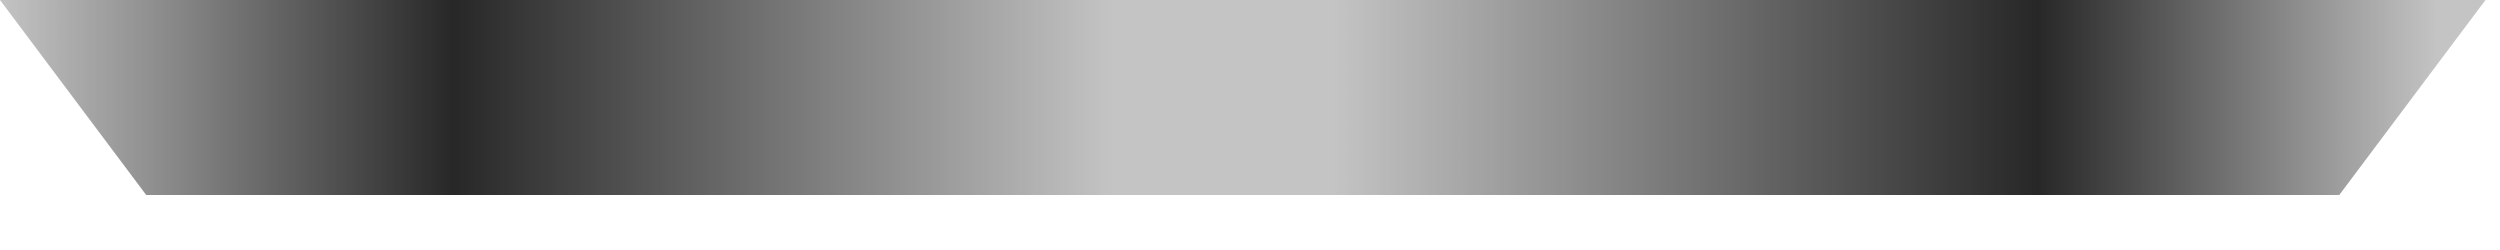
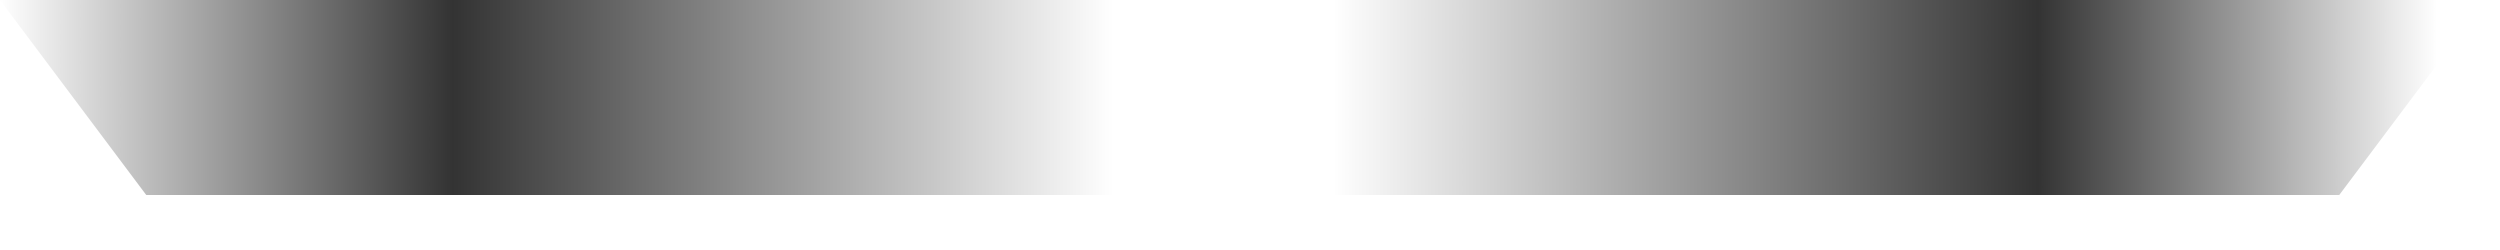
<svg xmlns="http://www.w3.org/2000/svg" fill="none" height="100%" overflow="visible" preserveAspectRatio="none" style="display: block;" viewBox="0 0 20 2" width="100%">
  <g id="Feet right">
-     <path d="M0 0H19.884L18.714 1.56H1.17L0 0Z" fill="#C4C4C4" />
    <path d="M0 0H19.884L18.714 1.56H1.17L0 0Z" fill="url(#paint0_linear_0_297)" fill-opacity="0.8" />
  </g>
  <defs>
    <linearGradient gradientUnits="userSpaceOnUse" id="paint0_linear_0_297" x1="-2.79609e-08" x2="19.494" y1="1.56" y2="1.56">
      <stop stop-opacity="0" />
      <stop offset="0.186" />
      <stop offset="0.457" stop-opacity="0" />
      <stop offset="0.547" stop-opacity="0" />
      <stop offset="0.836" />
      <stop offset="1" stop-opacity="0" />
    </linearGradient>
  </defs>
</svg>